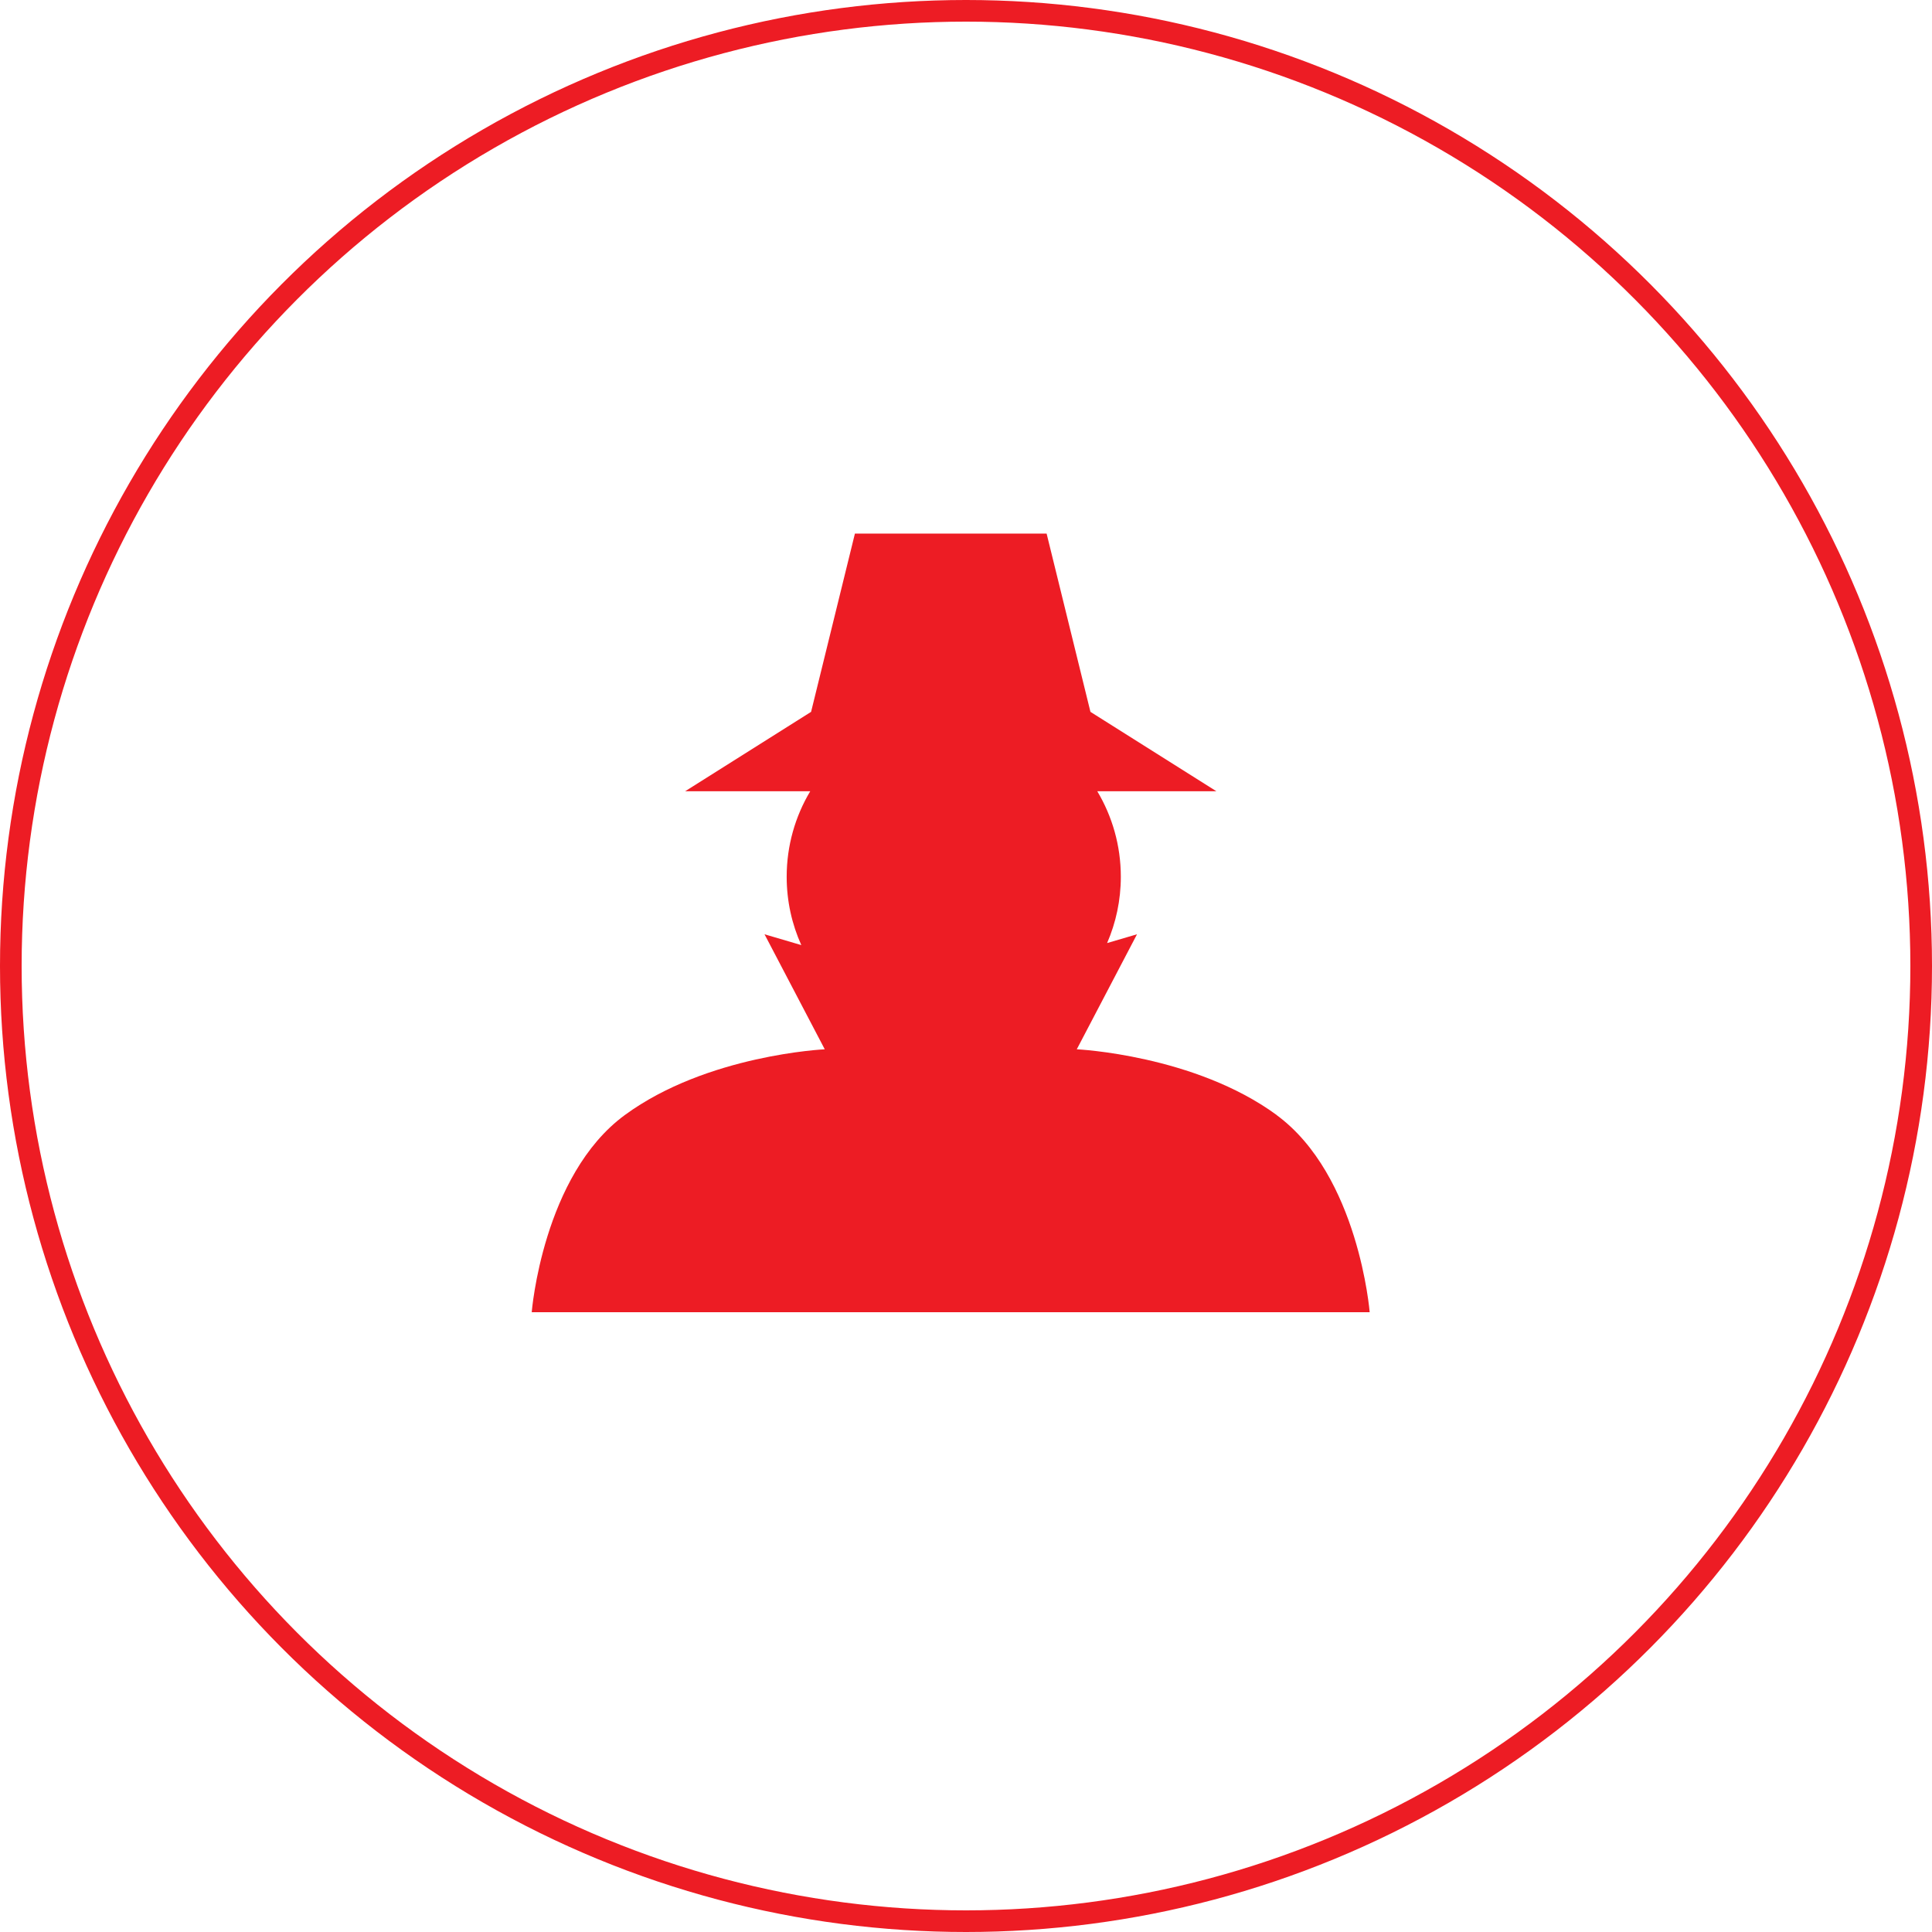
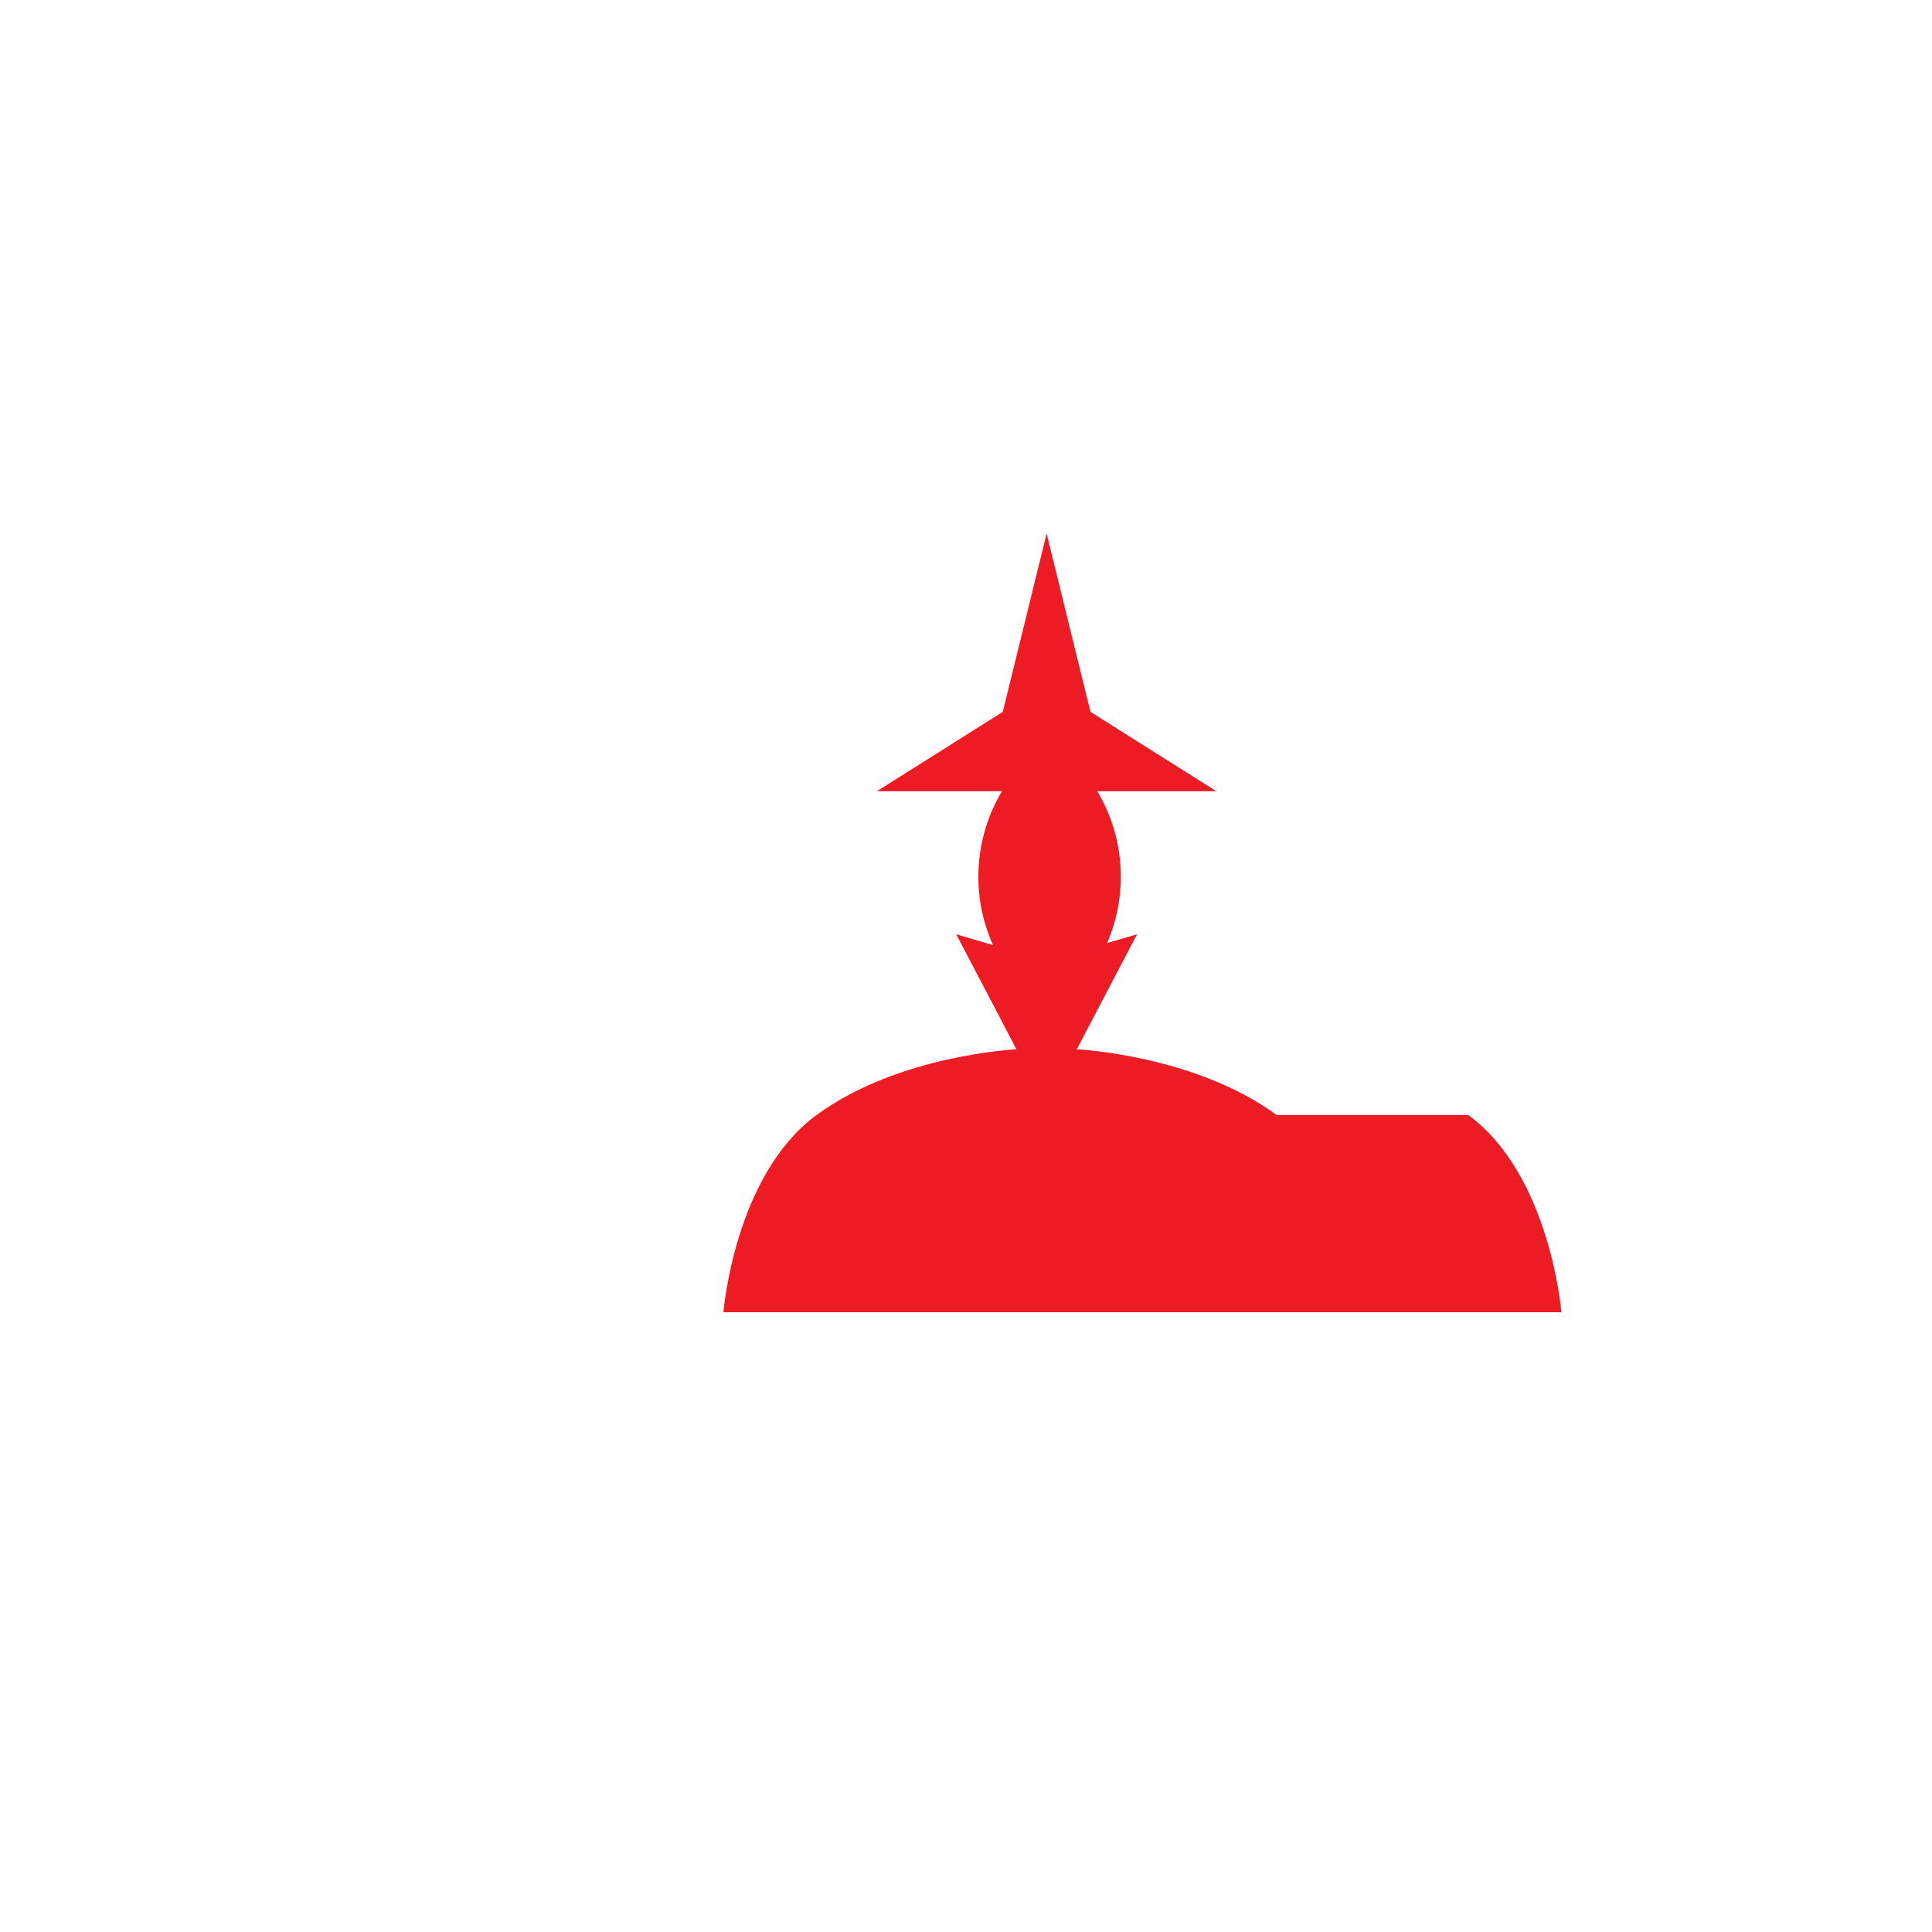
<svg xmlns="http://www.w3.org/2000/svg" id="Layer_1" data-name="Layer 1" viewBox="0 0 446.48 446.48">
  <defs>
    <style>
      .cls-1 {
        fill: #ed1c24;
      }

      .cls-2 {
        fill: none;
        stroke: #ed1c24;
        stroke-miterlimit: 10;
        stroke-width: 5px;
      }
    </style>
  </defs>
-   <circle class="cls-2" cx="223.24" cy="223.24" r="220.74" />
-   <path class="cls-1" d="M295.04,257.68c-18.99-13.92-46.2-15.19-46.2-15.19l13.92-26.58-6.91,2.03c2.03-4.7,3.17-9.88,3.17-15.32,0-7.22-1.99-13.98-5.44-19.76h27.53l-29.11-18.35-10.13-41.2h-44.3l-10.13,41.2-29.11,18.35h28.91c-3.45,5.78-5.44,12.54-5.44,19.76,0,5.63,1.21,10.97,3.38,15.79l-8.5-2.5,13.92,26.58s-27.21,1.26-46.2,15.19c-18.99,13.92-21.52,45.57-21.52,45.57h193.65s-2.53-31.64-21.52-45.57Z" />
+   <path class="cls-1" d="M295.04,257.68c-18.99-13.92-46.2-15.19-46.2-15.19l13.92-26.58-6.91,2.03c2.03-4.7,3.17-9.88,3.17-15.32,0-7.22-1.99-13.98-5.44-19.76h27.53l-29.11-18.35-10.13-41.2l-10.13,41.2-29.11,18.35h28.91c-3.45,5.78-5.44,12.54-5.44,19.76,0,5.63,1.21,10.97,3.38,15.79l-8.5-2.5,13.92,26.58s-27.21,1.26-46.2,15.19c-18.99,13.92-21.52,45.57-21.52,45.57h193.65s-2.53-31.64-21.52-45.57Z" />
</svg>